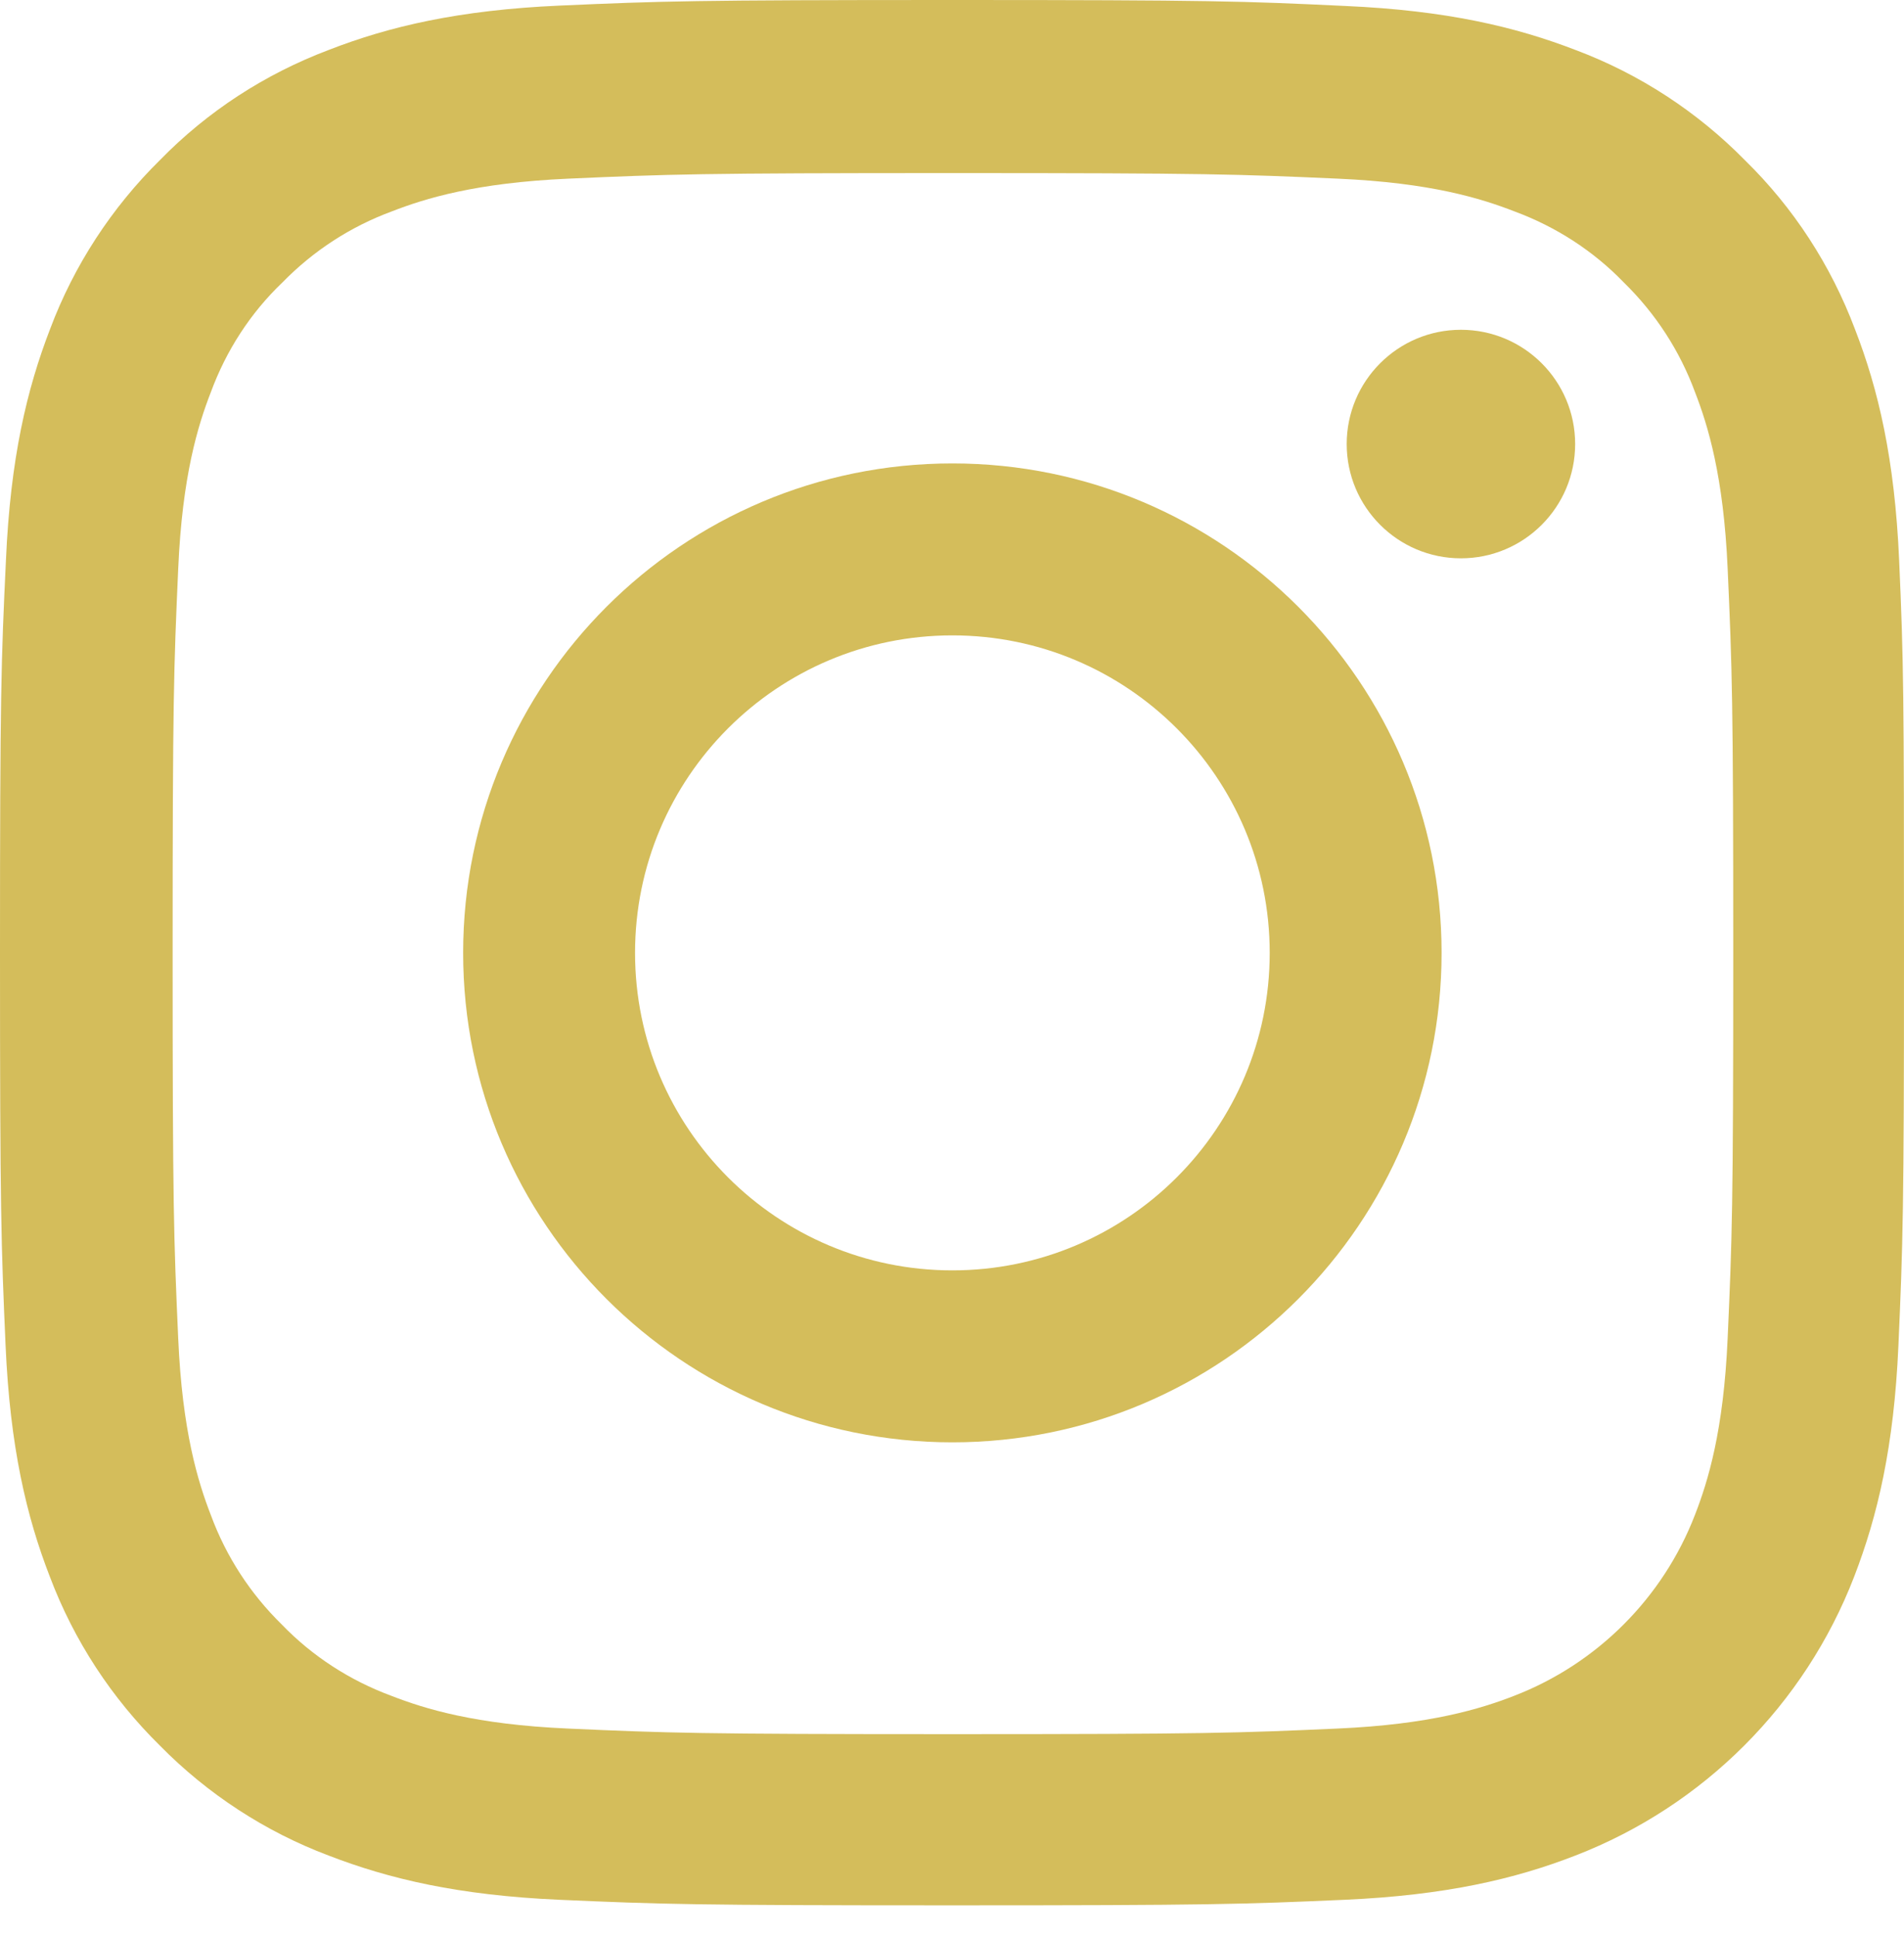
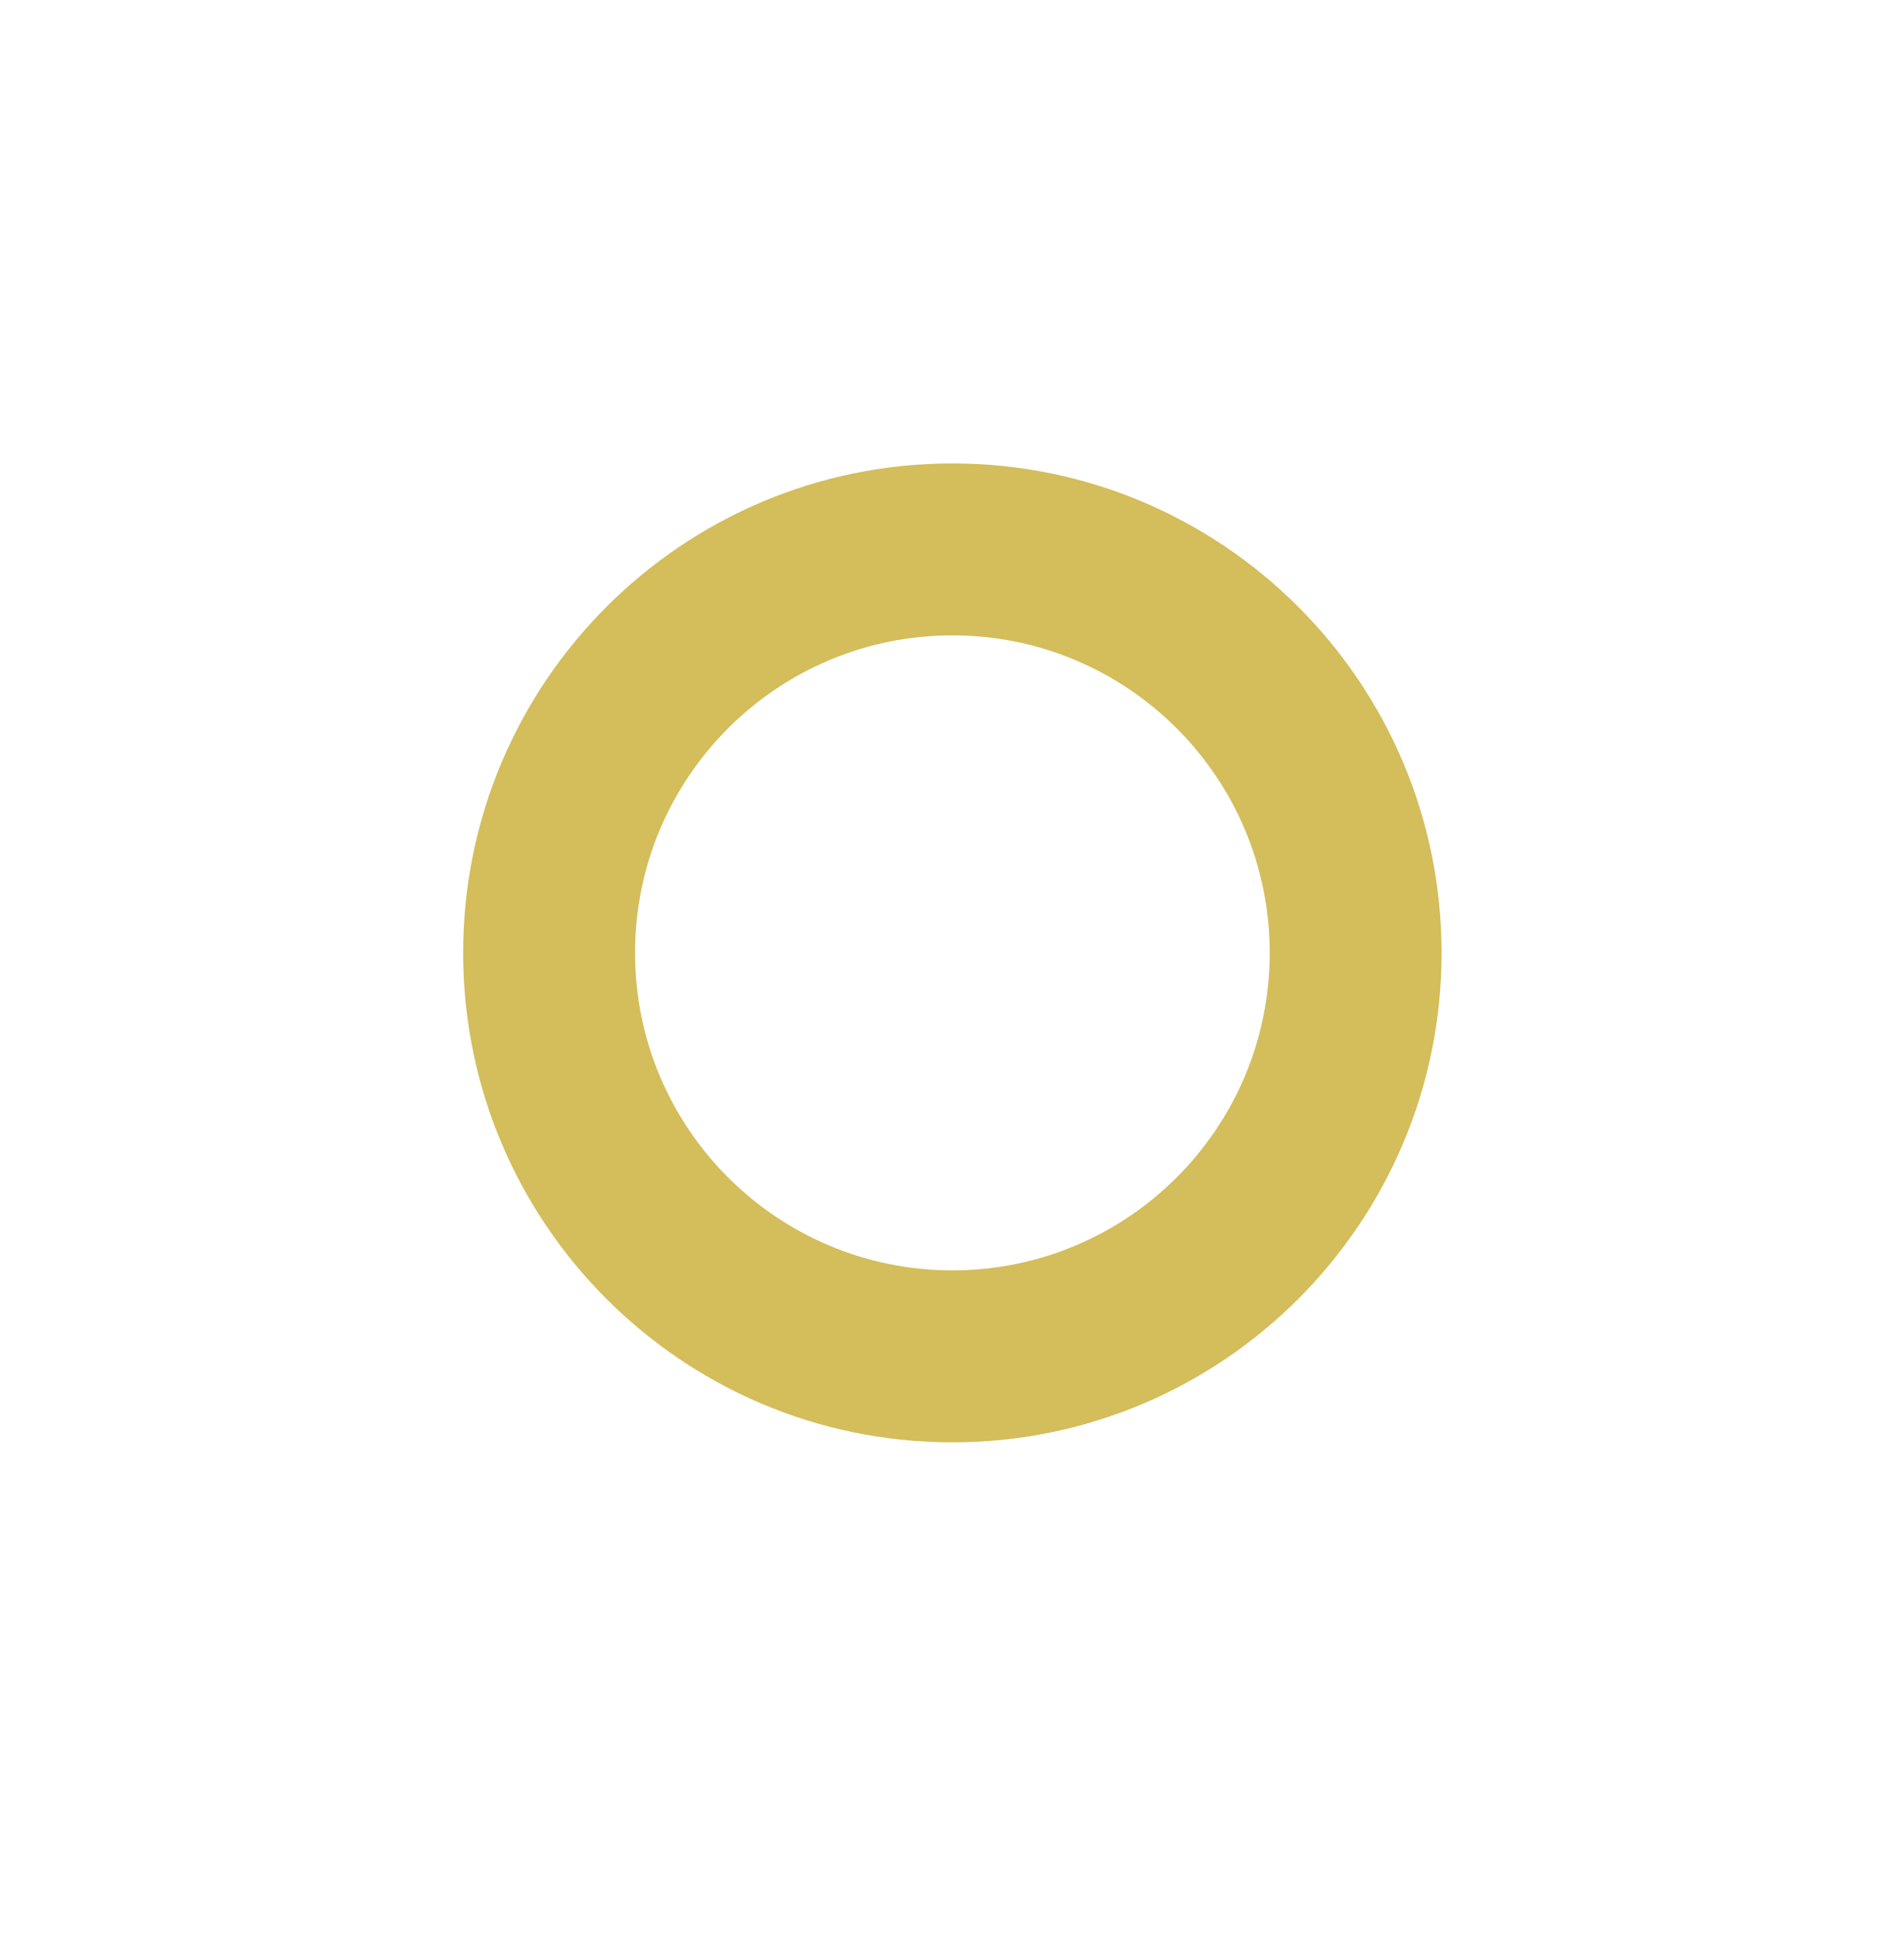
<svg xmlns="http://www.w3.org/2000/svg" width="60" height="61" viewBox="0 0 60 61" fill="none">
-   <path d="M59.847 17.644C59.707 14.455 59.191 12.263 58.453 10.363C57.691 8.347 56.518 6.542 54.982 5.041C53.482 3.517 51.664 2.333 49.672 1.583C47.761 0.844 45.58 0.328 42.392 0.188C39.179 0.035 38.159 0 30.012 0C21.864 0 20.844 0.035 17.644 0.176C14.455 0.316 12.263 0.833 10.364 1.571C8.347 2.333 6.542 3.505 5.041 5.041C3.517 6.542 2.333 8.359 1.583 10.352C0.844 12.263 0.328 14.443 0.188 17.632C0.035 20.844 0 21.864 0 30.012C0 38.159 0.035 39.179 0.176 42.38C0.316 45.568 0.833 47.761 1.571 49.66C2.333 51.676 3.517 53.482 5.041 54.982C6.542 56.506 8.359 57.691 10.352 58.441C12.263 59.179 14.443 59.695 17.632 59.836C20.832 59.977 21.852 60.011 30 60.011C38.148 60.011 39.168 59.977 42.368 59.836C45.557 59.695 47.749 59.179 49.648 58.441C53.681 56.881 56.87 53.693 58.429 49.66C59.167 47.749 59.684 45.568 59.824 42.38C59.965 39.179 60 38.159 60 30.012C60 21.864 59.988 20.844 59.847 17.644ZM54.443 42.145C54.314 45.076 53.822 46.659 53.412 47.714C52.403 50.328 50.328 52.403 47.714 53.412C46.659 53.822 45.065 54.314 42.145 54.443C38.98 54.584 38.031 54.619 30.024 54.619C22.017 54.619 21.055 54.584 17.901 54.443C14.971 54.314 13.388 53.822 12.333 53.412C11.032 52.931 9.848 52.169 8.886 51.172C7.89 50.199 7.128 49.027 6.647 47.726C6.237 46.671 5.744 45.076 5.616 42.157C5.475 38.992 5.44 38.042 5.44 30.035C5.44 22.028 5.475 21.067 5.616 17.913C5.744 14.982 6.237 13.4 6.647 12.345C7.128 11.043 7.89 9.859 8.898 8.898C9.871 7.901 11.043 7.139 12.345 6.659C13.4 6.249 14.994 5.756 17.913 5.627C21.079 5.487 22.028 5.451 30.035 5.451C38.054 5.451 39.003 5.487 42.157 5.627C45.088 5.756 46.671 6.249 47.726 6.659C49.027 7.139 50.211 7.901 51.172 8.898C52.169 9.871 52.931 11.043 53.412 12.345C53.822 13.4 54.314 14.994 54.443 17.913C54.584 21.079 54.619 22.028 54.619 30.035C54.619 38.042 54.584 38.98 54.443 42.145Z" fill="#D4BD5B" />
  <path d="M30.012 14.596C21.501 14.596 14.595 21.5 14.595 30.012C14.595 38.523 21.501 45.428 30.012 45.428C38.523 45.428 45.428 38.523 45.428 30.012C45.428 21.5 38.523 14.596 30.012 14.596ZM30.012 40.012C24.49 40.012 20.012 35.534 20.012 30.012C20.012 24.49 24.49 20.012 30.012 20.012C35.533 20.012 40.012 24.49 40.012 30.012C40.012 35.534 35.533 40.012 30.012 40.012V40.012Z" fill="#D4BD5B" />
-   <path d="M49.637 13.986C49.637 15.973 48.025 17.585 46.037 17.585C44.05 17.585 42.438 15.973 42.438 13.986C42.438 11.998 44.05 10.387 46.037 10.387C48.025 10.387 49.637 11.998 49.637 13.986V13.986Z" fill="#D4BD5B" />
</svg>